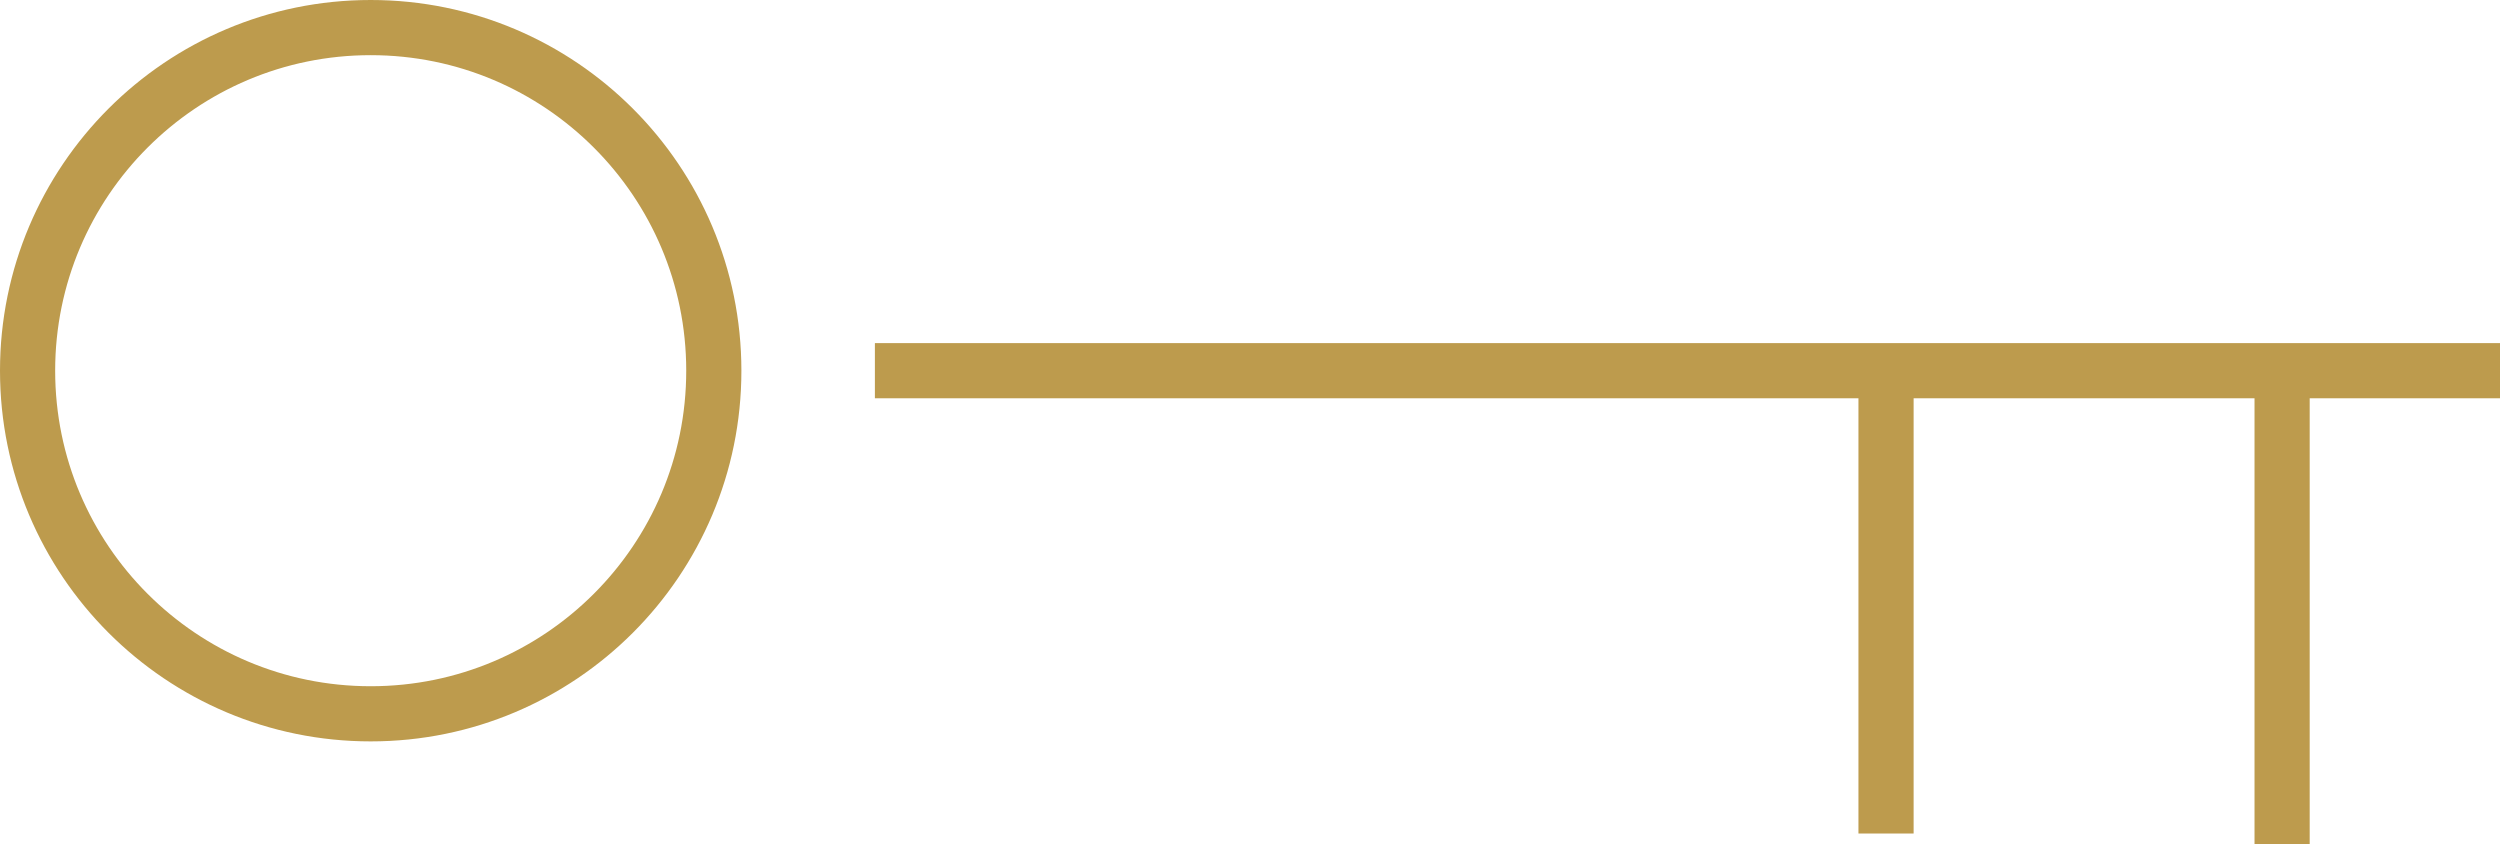
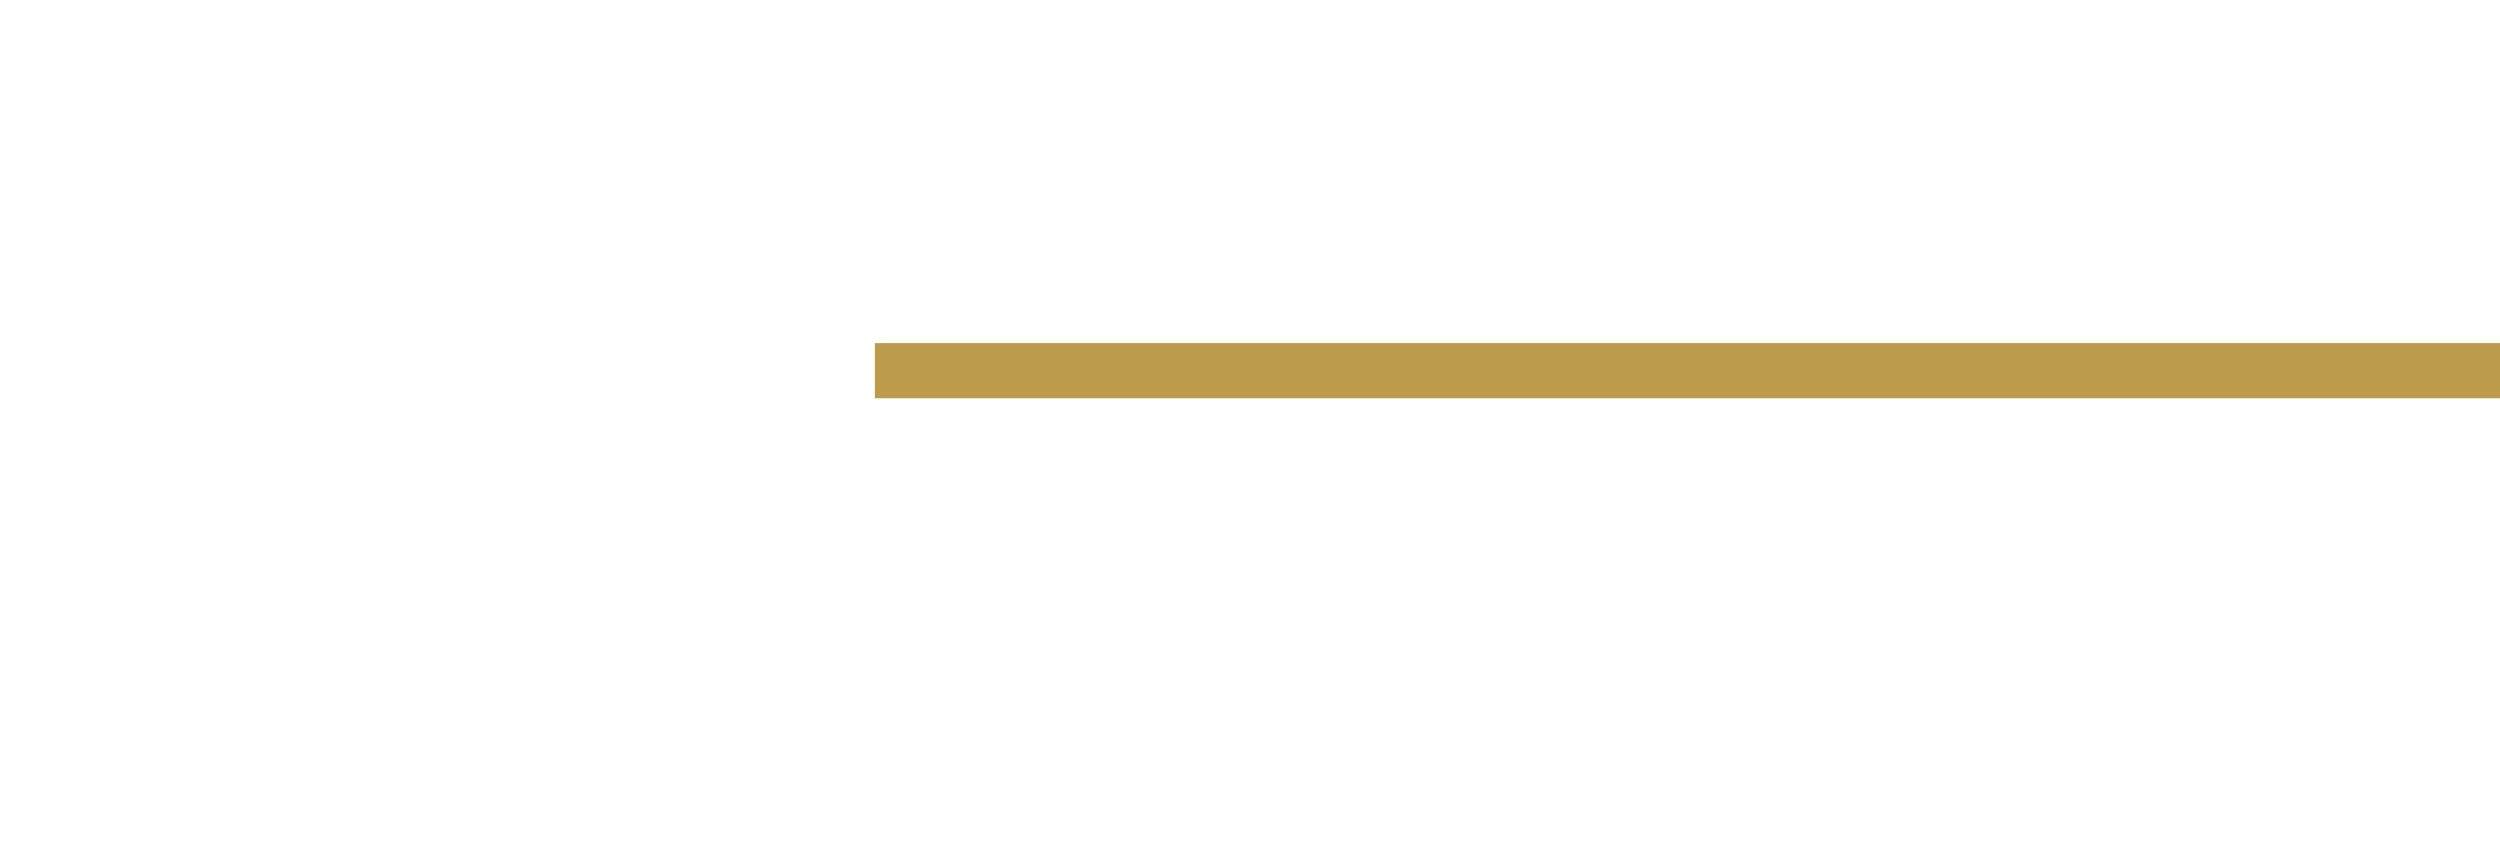
<svg xmlns="http://www.w3.org/2000/svg" id="b" data-name="Calque 2" width="45.32" height="15.3" viewBox="0 0 45.32 15.3">
  <g id="c" data-name="Calque 1">
    <g>
      <line x1="15.86" y1="6.72" x2="45.32" y2="6.72" style="fill: none; stroke: #bd9b4d; stroke-miterlimit: 10;" />
-       <line x1="34.19" y1="6.72" x2="34.19" y2="15.11" style="fill: none; stroke: #bd9b4d; stroke-miterlimit: 10;" />
-       <line x1="41.37" y1="6.72" x2="41.37" y2="15.3" style="fill: none; stroke: #bd9b4d; stroke-miterlimit: 10;" />
-       <circle cx="6.72" cy="6.72" r="6.22" style="fill: none; stroke: #bd9b4d; stroke-miterlimit: 10;" />
    </g>
  </g>
</svg>